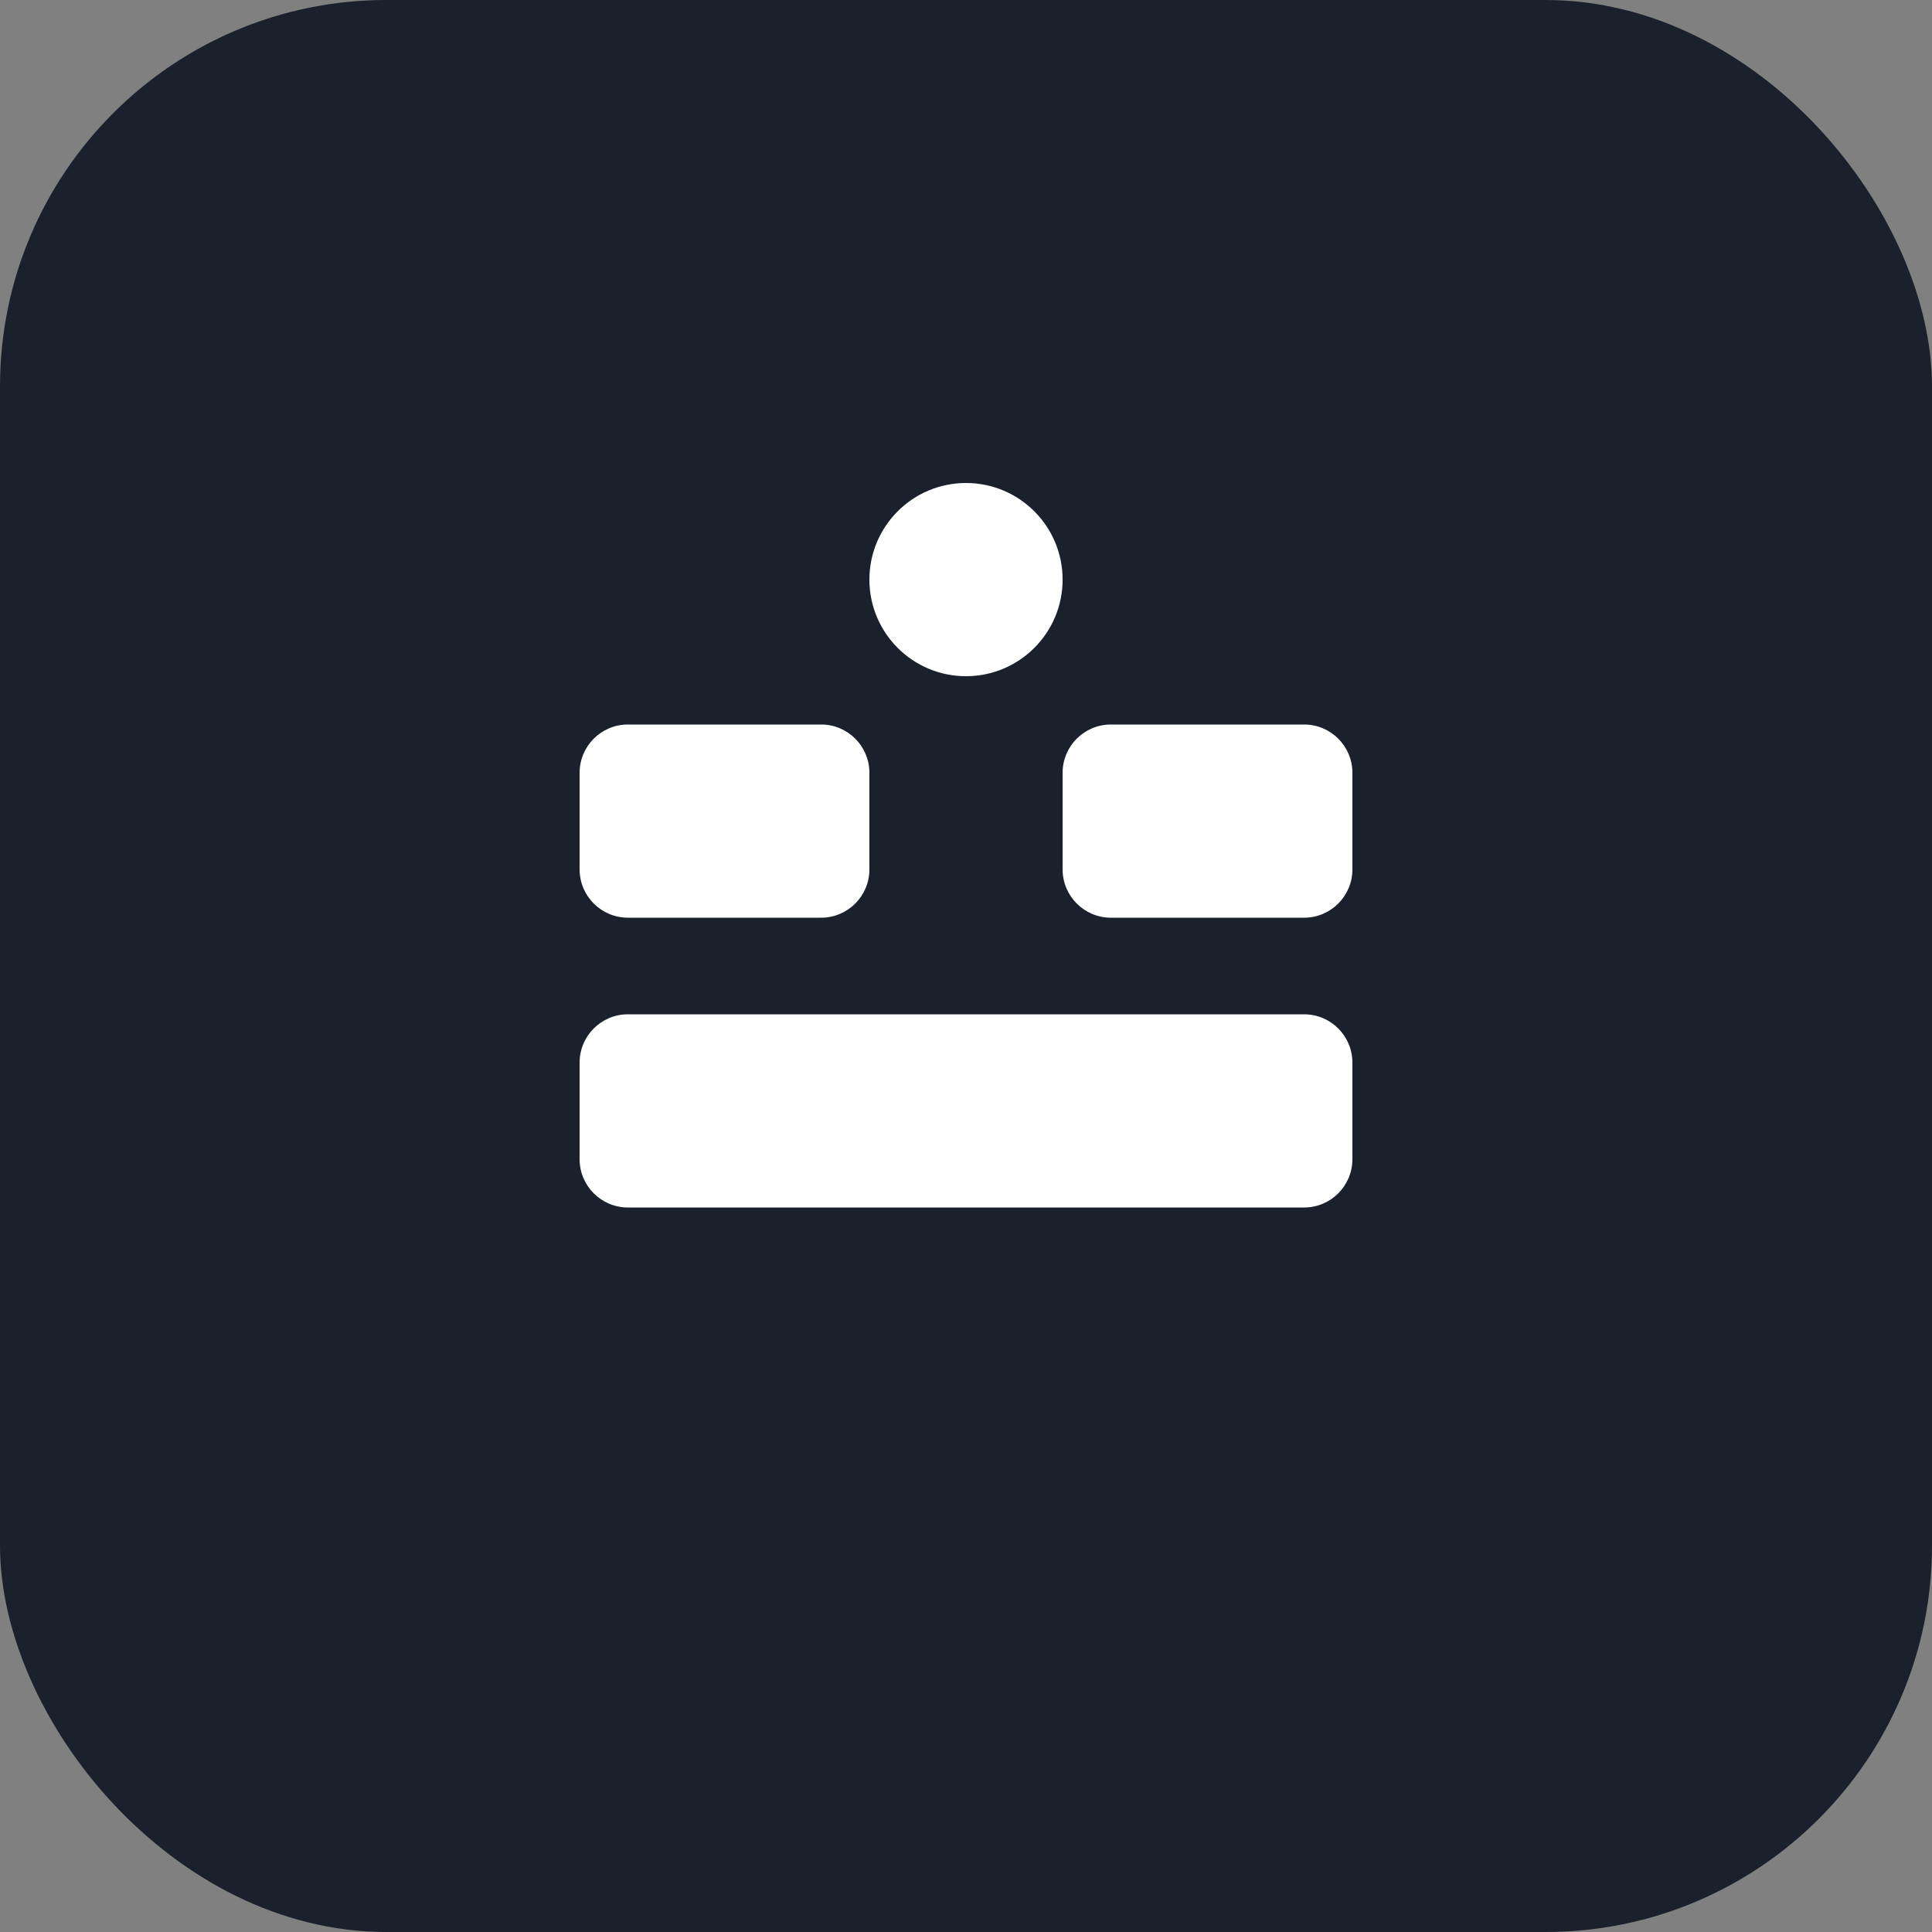
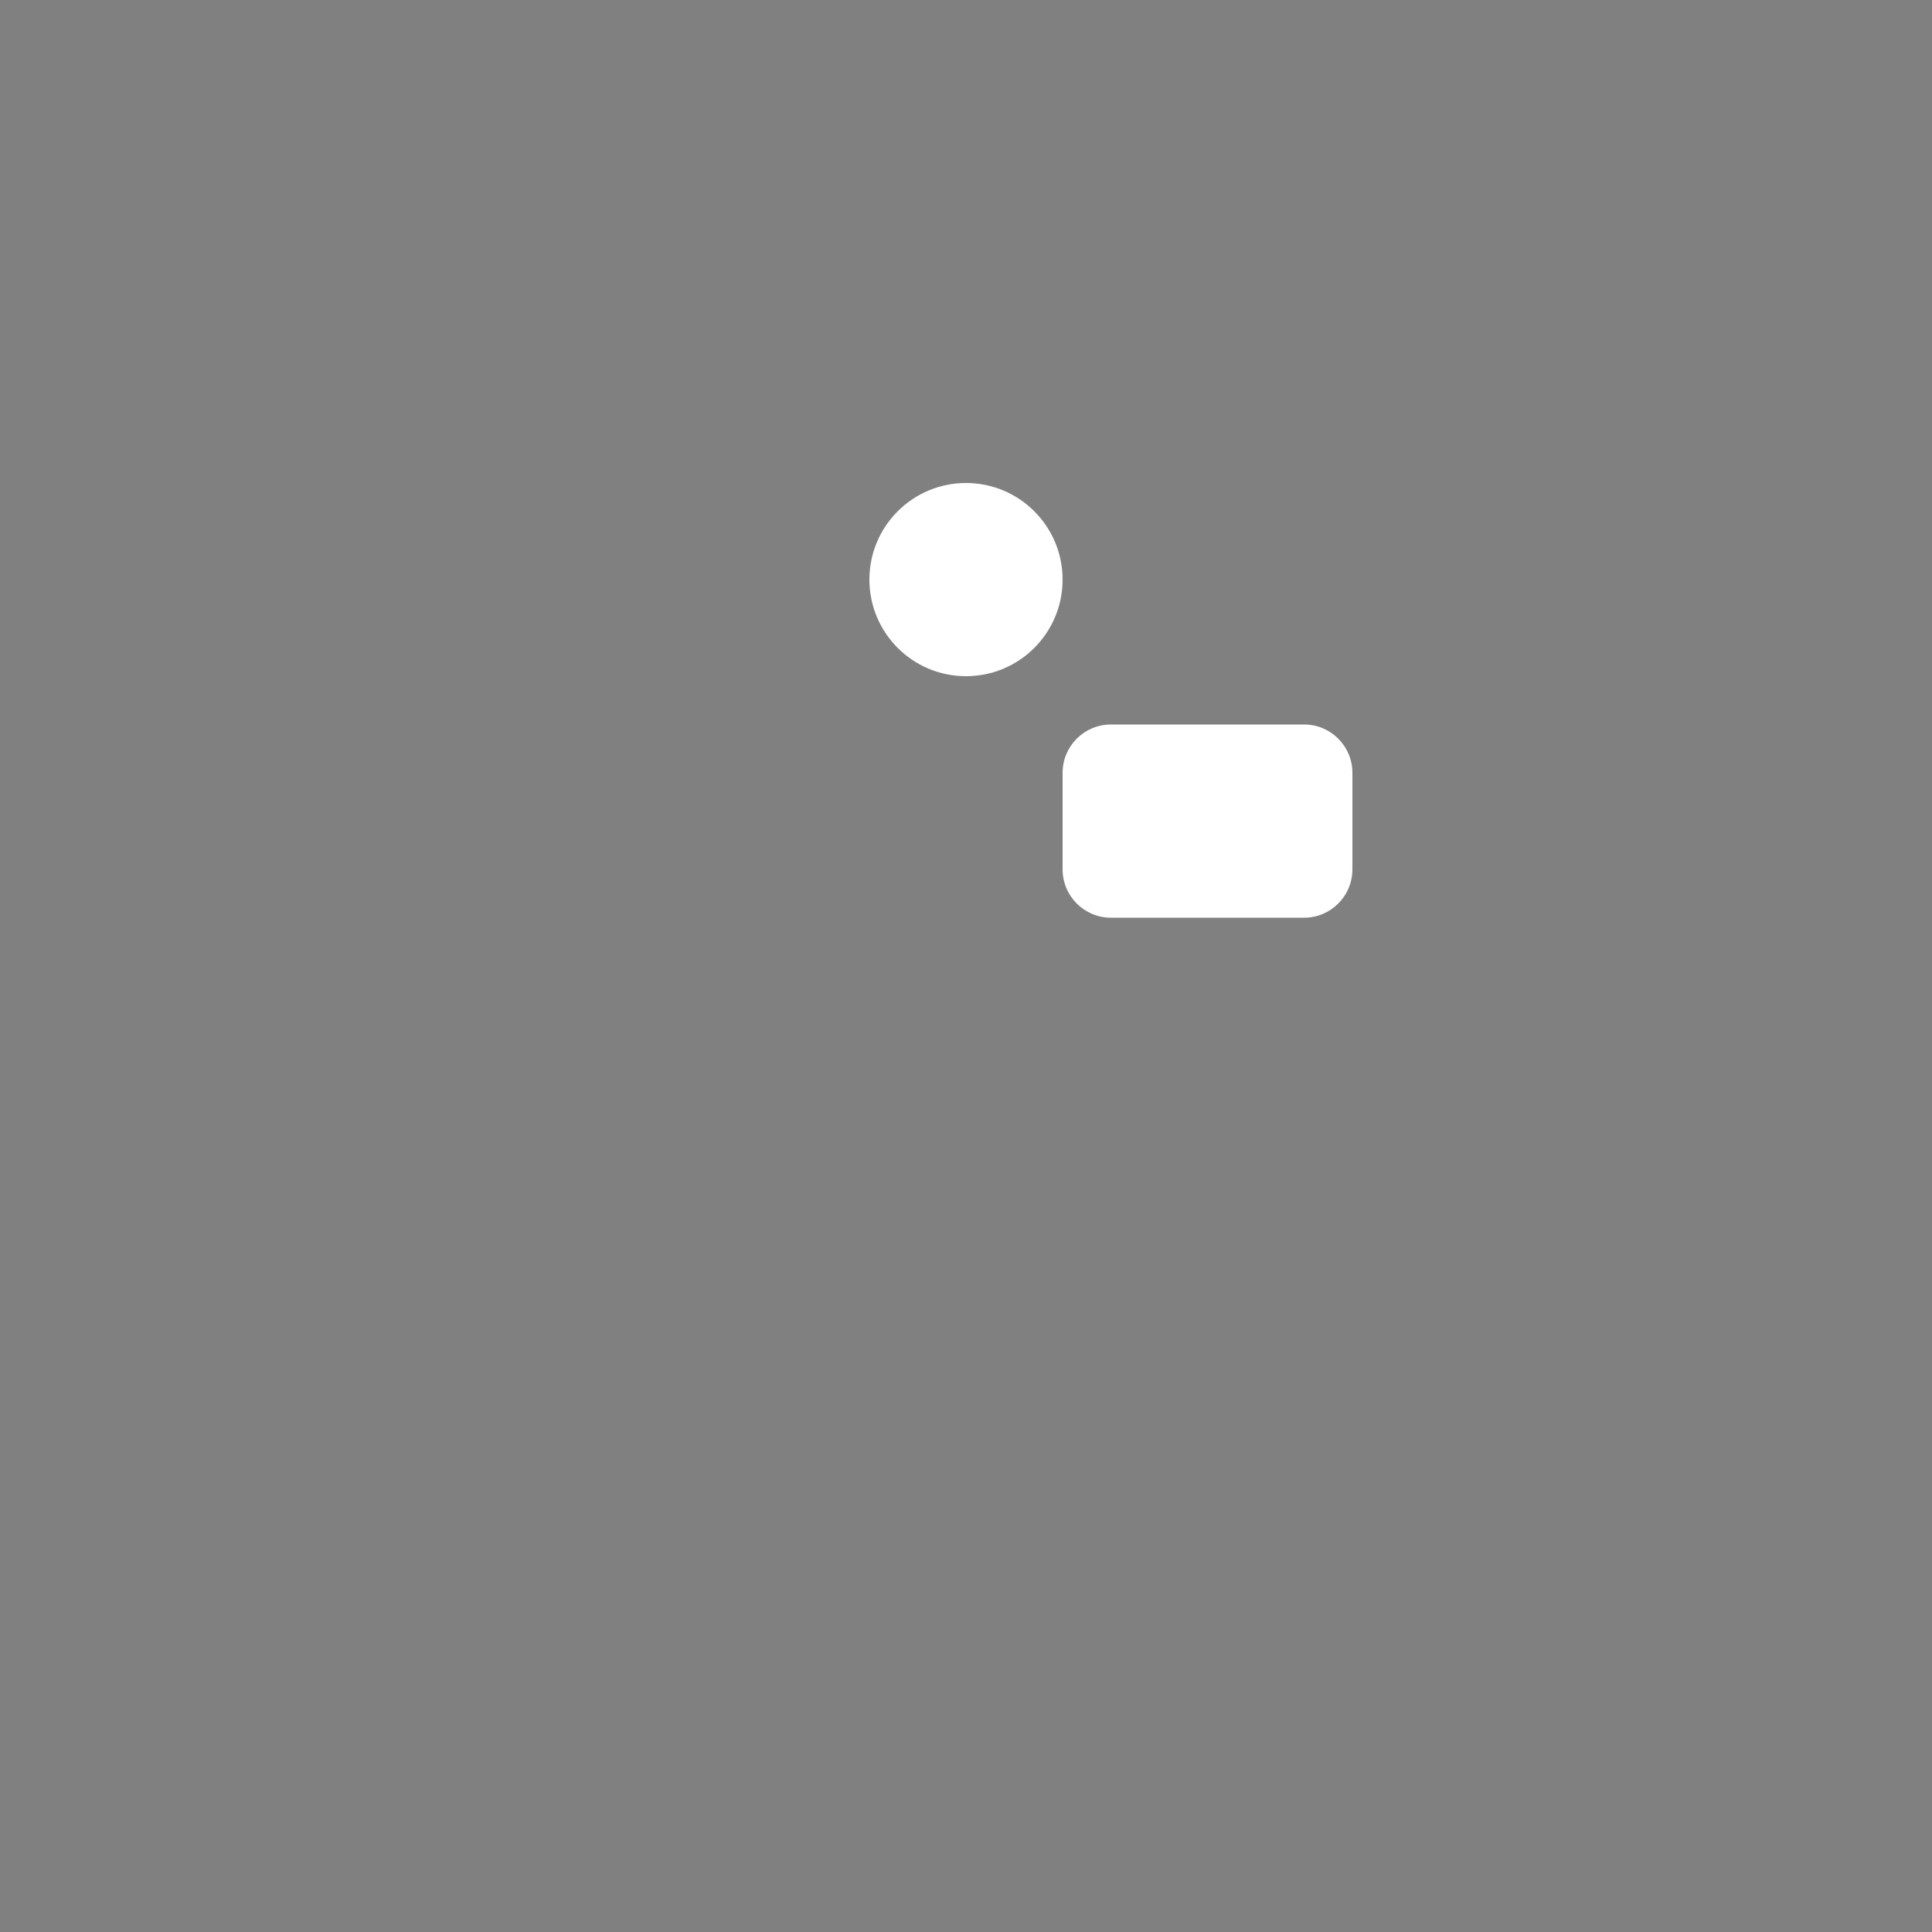
<svg xmlns="http://www.w3.org/2000/svg" width="40" height="40" viewBox="0 0 40 40" fill="none">
  <rect x="0" y="0" width="40" height="40" fill="#808080" stroke="none" />
-   <rect width="40" height="40" rx="8" fill="#1A202C" />
-   <path d="M12 16C12 15.448 12.448 15 13 15H17C17.552 15 18 15.448 18 16V18C18 18.552 17.552 19 17 19H13C12.448 19 12 18.552 12 18V16Z" fill="white" />
  <path d="M22 16C22 15.448 22.448 15 23 15H27C27.552 15 28 15.448 28 16V18C28 18.552 27.552 19 27 19H23C22.448 19 22 18.552 22 18V16Z" fill="white" />
-   <path d="M12 22C12 21.448 12.448 21 13 21H27C27.552 21 28 21.448 28 22V24C28 24.552 27.552 25 27 25H13C12.448 25 12 24.552 12 24V22Z" fill="white" />
  <circle cx="20" cy="12" r="2" fill="white" />
</svg>